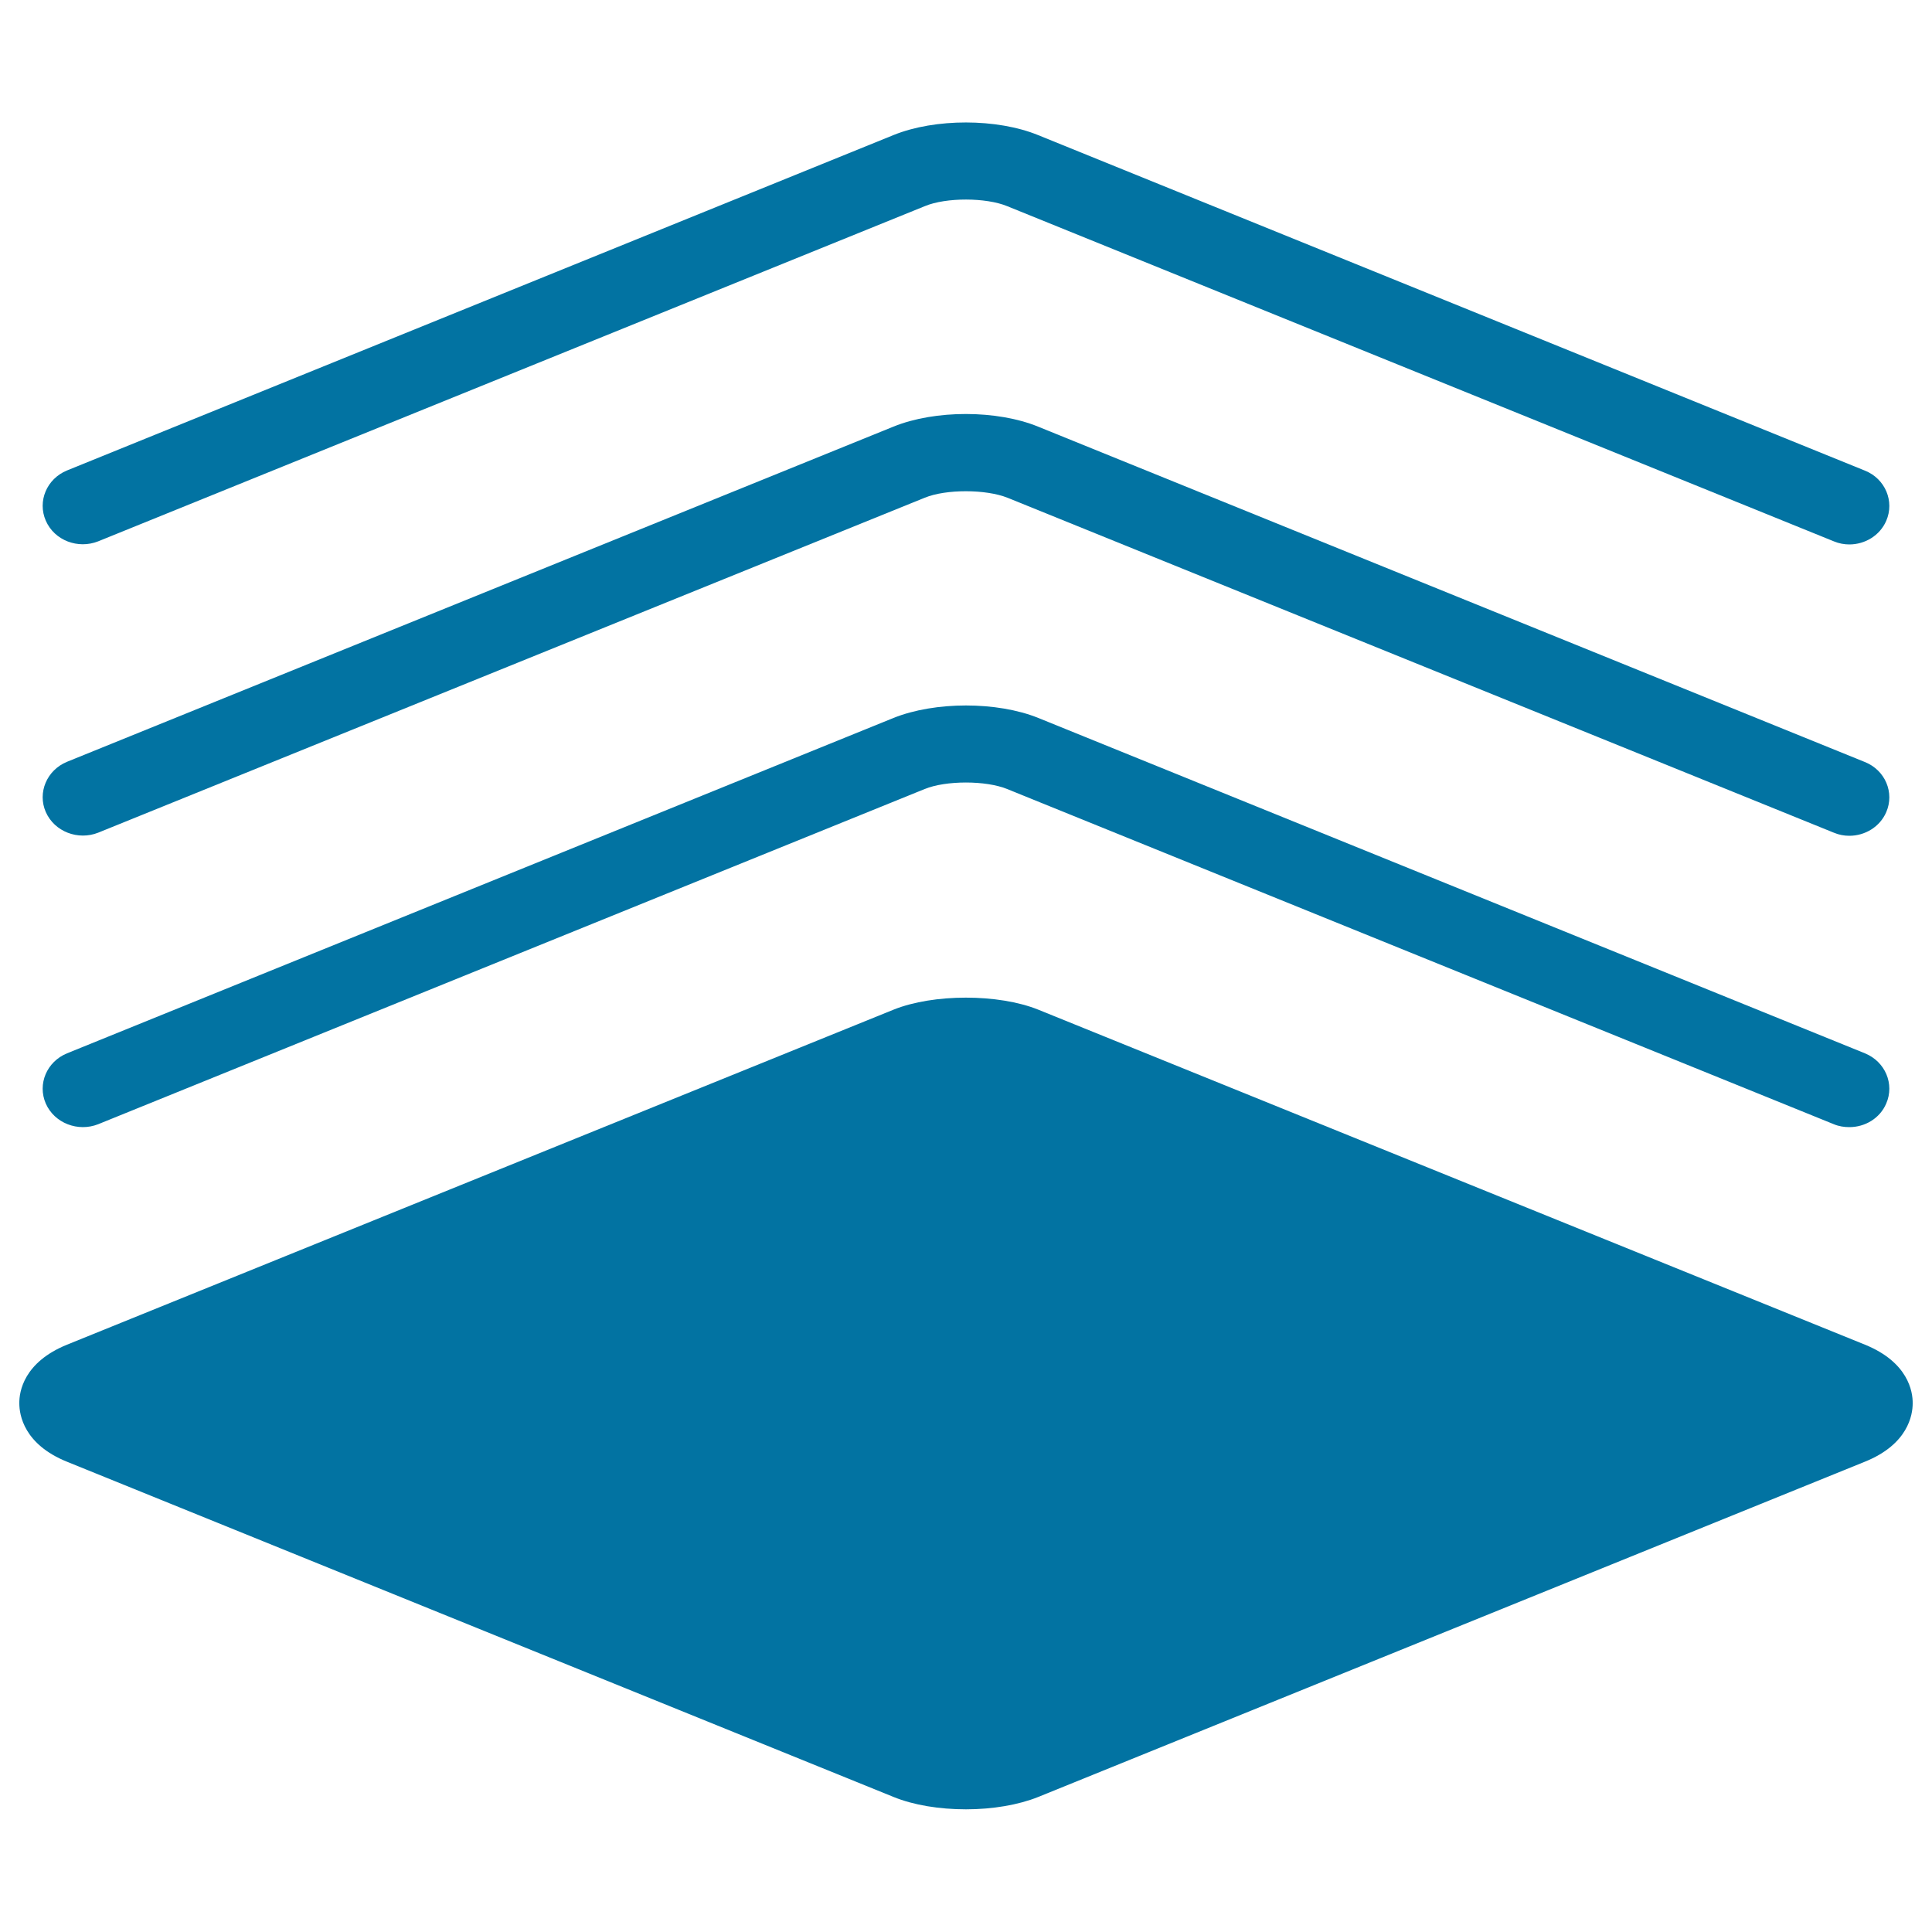
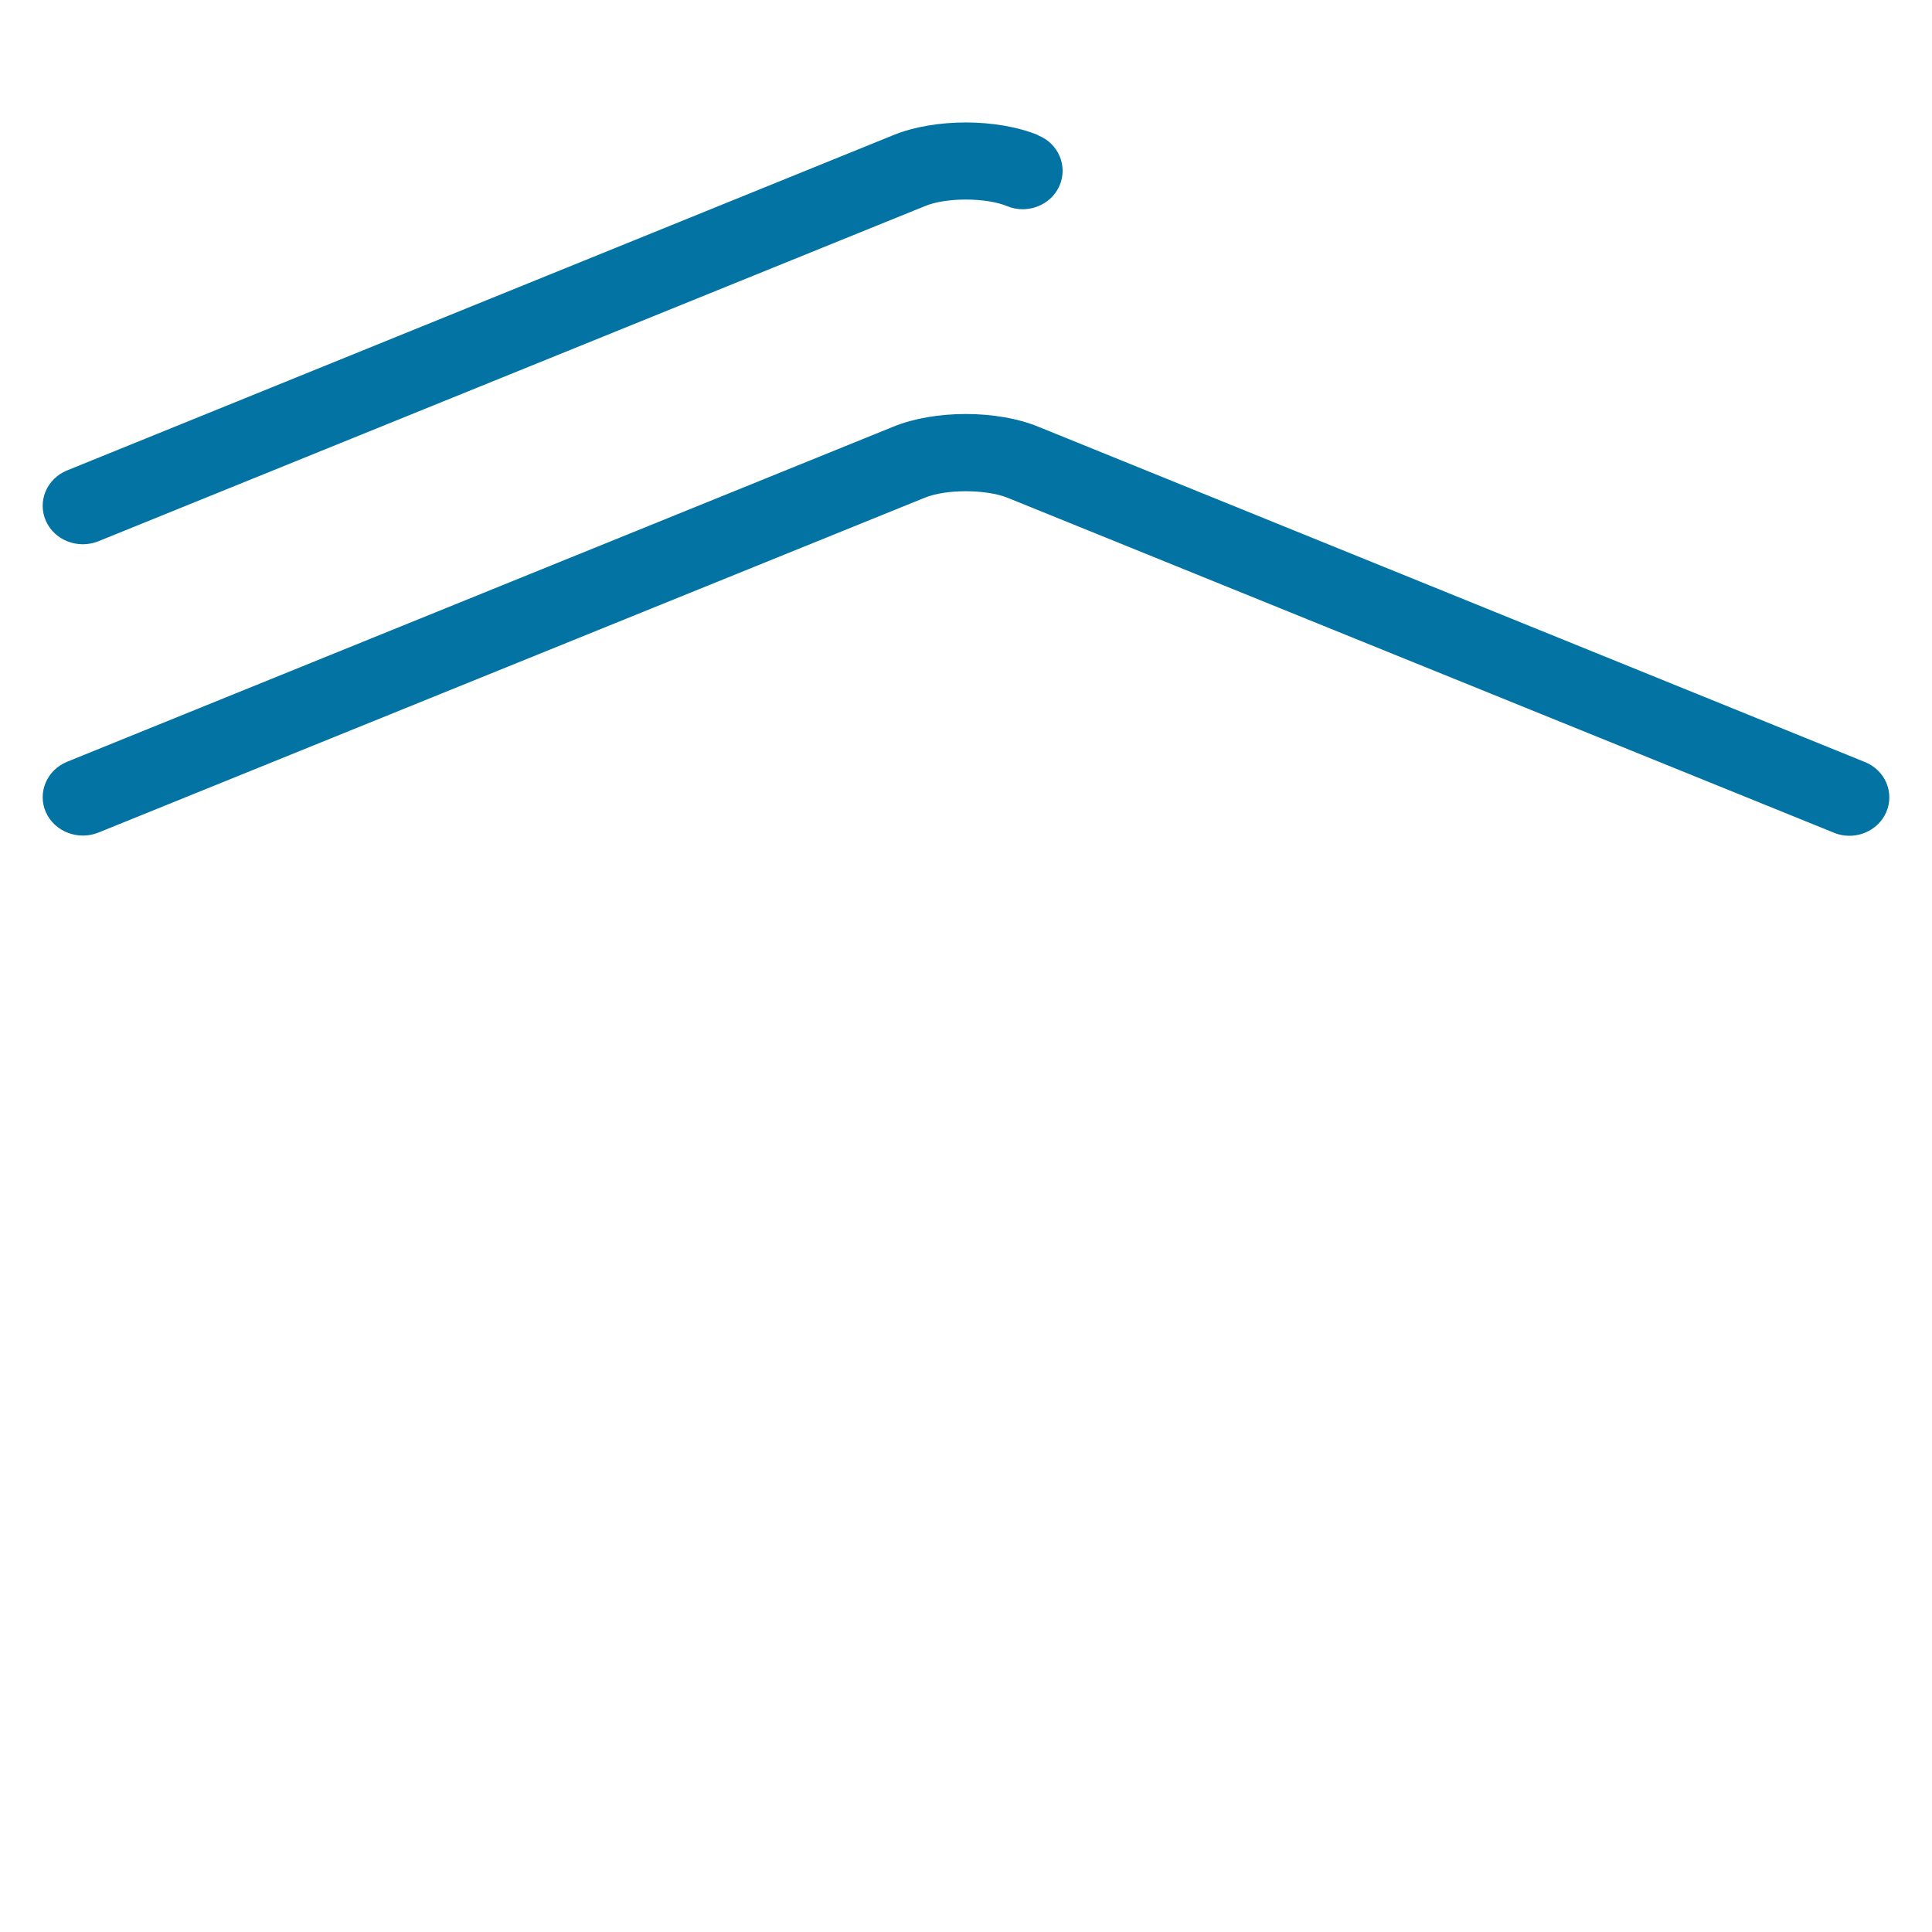
<svg xmlns="http://www.w3.org/2000/svg" viewBox="0 0 1000 1000" style="fill:#0273a2">
  <title>VPN SVG icons</title>
-   <path d="M965.3,696L537.4,522.6c-20.6-8.3-54.3-8.3-74.9,0L34.7,696c-22.4,9.1-24.8,24.3-24.7,30.4c0,6,2.4,21.2,24.7,30.2l427.8,173.5c10.3,4.2,23.6,6.4,37.5,6.4c13.8,0,27.2-2.3,37.4-6.4l427.8-173.5c22.4-9,24.8-24.2,24.8-30.2C990.1,720.3,987.7,705.1,965.3,696z" />
-   <path d="M50.8,280.2l427.9-173.5c11-4.6,31.7-4.5,42.6,0l427.9,173.5c2.6,1.1,5.4,1.6,8,1.6c8.1,0,15.8-4.6,19.1-12.2c4.4-10.1-0.5-21.8-11-26L537.5,70c-21.4-8.8-53.6-8.8-75-0.1L34.7,243.5c-10.5,4.3-15.4,15.9-11,26C28.2,279.8,40.4,284.3,50.8,280.2z" />
+   <path d="M50.8,280.2l427.9-173.5c11-4.6,31.7-4.5,42.6,0c2.6,1.1,5.4,1.6,8,1.6c8.1,0,15.8-4.6,19.1-12.2c4.4-10.1-0.5-21.8-11-26L537.5,70c-21.4-8.8-53.6-8.8-75-0.1L34.7,243.5c-10.5,4.3-15.4,15.9-11,26C28.2,279.8,40.4,284.3,50.8,280.2z" />
  <path d="M50.8,431l427.9-173.4c11-4.5,31.6-4.4,42.7,0L949.2,431c2.6,1.1,5.3,1.6,8,1.6c8.1,0,15.8-4.6,19.1-12.2c4.4-10.1-0.5-21.8-11.1-26L537.5,220.9c-21.4-8.8-53.6-8.8-75-0.1L34.7,394.3c-10.5,4.3-15.4,16-11,26C28.2,430.5,40.4,435.1,50.8,431z" />
-   <path d="M50.8,581.9l427.8-173.5c11-4.5,31.7-4.5,42.7,0l427.9,173.5c2.6,1.1,5.4,1.5,8,1.5c8.1,0,15.8-4.5,19.1-12.2c4.4-10.1-0.5-21.7-11-26L537.4,371.6c-21.3-8.6-53.5-8.6-74.9,0L34.7,545.2c-10.5,4.3-15.4,15.9-11,26C28.2,581.4,40.4,586,50.8,581.9z" />
</svg>